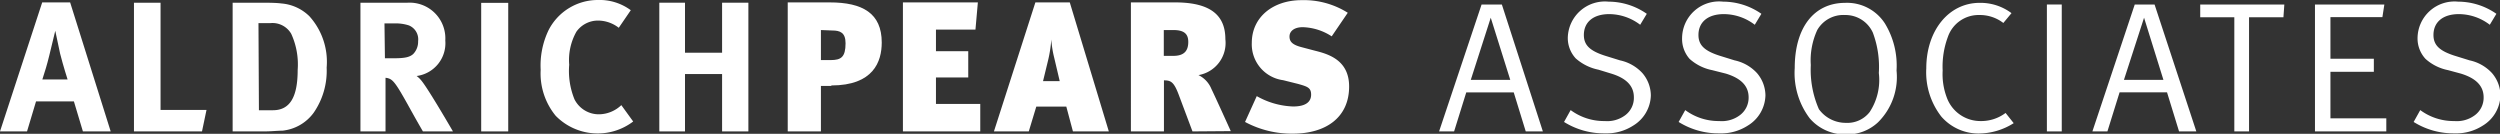
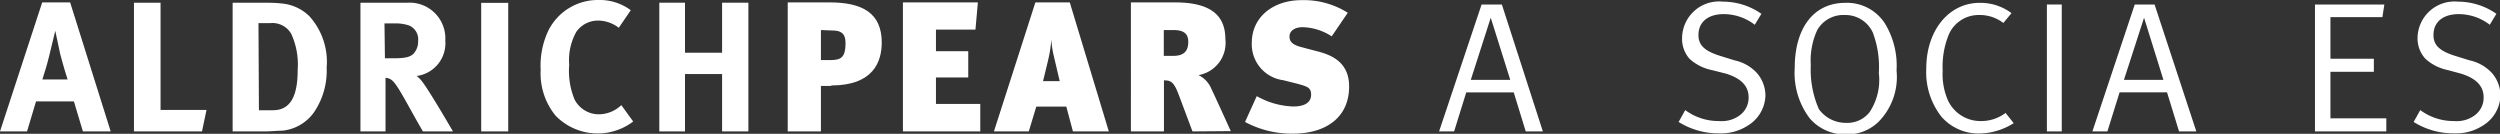
<svg xmlns="http://www.w3.org/2000/svg" viewBox="0 0 166.46 8.91">
  <rect x="0" y="0" width="166.46" height="8.91" fill="#333333" stroke="none" />
  <defs>
    <style>.cls-1{fill:none;}.cls-2{clip-path:url(#clip-path);}.cls-3{fill:#ffffff;}</style>
    <clipPath id="clip-path">
      <rect class="cls-1" width="166.46" height="8.91" />
    </clipPath>
  </defs>
  <title>Asset 4</title>
  <g id="Layer_2" data-name="Layer 2">
    <g id="Layer_1-2" data-name="Layer 1">
      <g class="cls-2">
        <path class="cls-3" d="M4.5,5.29S4.21,4.39,4,3.56L3.68,2.05s-.24,1-.4,1.65-.27,1-.46,1.59ZM4.67.16l2.7,8.59H5.52l-.6-2H2.4l-.6,2H0L2.81.16Z" />
      </g>
      <polygon class="cls-3" points="8.92 0.18 8.92 8.75 13.45 8.75 13.75 7.32 10.69 7.32 10.69 0.18 8.92 0.18" />
      <g class="cls-2">
        <path class="cls-3" d="M17.24,7.34h.93c1.13,0,1.65-.87,1.65-2.68a4.89,4.89,0,0,0-.43-2.41A1.44,1.44,0,0,0,18,1.54h-.79Zm0-7.16c.49,0,1.14,0,1.49.05a3,3,0,0,1,1.87.85A4.53,4.53,0,0,1,21.75,4.5a4.9,4.9,0,0,1-.86,3A2.94,2.94,0,0,1,18.81,8.7c-.32,0-.73.05-1.24.05H15.49V.18Z" />
        <path class="cls-3" d="M25.63,3.88h.58c.74,0,1.06-.07,1.3-.28a1.18,1.18,0,0,0,.33-.86,1,1,0,0,0-.62-1.05,2.85,2.85,0,0,0-1-.13h-.62ZM27.14.18A2.38,2.38,0,0,1,29.65,2.7a2.2,2.2,0,0,1-1.91,2.36,1.75,1.75,0,0,1,.36.36c.49.62,2.06,3.33,2.06,3.33h-2c-.33-.57-.46-.8-.8-1.41-.85-1.54-1.11-1.95-1.41-2.09a.82.82,0,0,0-.28-.07V8.75H24V.18Z" />
      </g>
      <rect class="cls-3" x="32.04" y="0.19" width="1.8" height="8.56" />
      <g class="cls-2">
        <path class="cls-3" d="M41.2,1.85a2.26,2.26,0,0,0-1.37-.48,1.76,1.76,0,0,0-1.45.74,3.84,3.84,0,0,0-.48,2.2,5,5,0,0,0,.35,2.3,1.81,1.81,0,0,0,1.66,1A2.19,2.19,0,0,0,41.37,7l.79,1.09A3.91,3.91,0,0,1,37,7.71a4.44,4.44,0,0,1-1-3.06A5.44,5.44,0,0,1,36.53,2a3.68,3.68,0,0,1,3.28-2A3.49,3.49,0,0,1,42,.68Z" />
      </g>
      <polygon class="cls-3" points="48.08 0.18 48.08 3.51 45.61 3.51 45.61 0.18 43.9 0.18 43.9 8.75 45.61 8.75 45.61 4.93 48.08 4.93 48.08 8.75 49.83 8.75 49.83 0.18 48.08 0.18" />
      <g class="cls-2">
        <path class="cls-3" d="M54.66,2v2h.64c.69,0,1-.18,1-1.12,0-.71-.36-.85-.89-.85Zm.69,3.72h-.69V8.75H52.45V.16h2.8c2.18,0,3.46.72,3.46,2.67,0,1.27-.55,2.86-3.36,2.86" />
      </g>
      <polygon class="cls-3" points="60.12 0.16 60.12 8.75 65.27 8.75 65.27 6.92 62.32 6.92 62.32 5.16 64.47 5.16 64.47 3.41 62.32 3.41 62.32 1.97 64.95 1.97 65.11 0.16 60.12 0.16" />
      <g class="cls-2">
        <path class="cls-3" d="M70.19,3.83A6.85,6.85,0,0,1,70,2.63,8.53,8.53,0,0,1,69.79,4L69.45,5.4h1.11Zm1.25,4.92L71,7.1H69L68.5,8.75H66.18L68.94.16h2.29l2.6,8.59Z" />
        <path class="cls-3" d="M77.49,2V3.72h.63c.75,0,1-.36,1-.93S78.8,2,78.11,2ZM79.4,8.75l-.9-2.4c-.33-.89-.53-1-1-1v3.4h-2.2V.16h2.95c2.53,0,3.34,1,3.34,2.45A2.17,2.17,0,0,1,79.8,5a1.77,1.77,0,0,1,.86.92c.28.58,1,2.17,1.29,2.81Z" />
        <path class="cls-3" d="M86.07,8.9a6.57,6.57,0,0,1-3.17-.78l.78-1.72a5.24,5.24,0,0,0,2.42.69c.86,0,1.2-.32,1.2-.79s-.27-.54-.86-.71l-1-.25a2.41,2.41,0,0,1-2.09-2.49c0-1.7,1.4-2.84,3.32-2.84a5.48,5.48,0,0,1,3.07.84L88.67,2.42a3.71,3.71,0,0,0-1.93-.61c-.57,0-.88.27-.88.62s.2.56.84.72l.87.23c.93.23,2.26.65,2.26,2.38,0,2.05-1.53,3.14-3.76,3.14" />
      </g>
      <path class="cls-3" d="M99.26,1.18l1.3,4.14H97.93ZM98.65.3,95.82,8.75h1l.81-2.6h3.16l.8,2.6h1.14L100,.3Z" />
      <g class="cls-2">
-         <path class="cls-3" d="M109.65.92l-.44.73a3.42,3.42,0,0,0-2.06-.71c-1.06,0-1.69.53-1.69,1.39,0,.68.41,1.06,1.41,1.38l1,.31a2.82,2.82,0,0,1,1.49.85,2.31,2.31,0,0,1,.56,1.49,2.42,2.42,0,0,1-1.17,2,3.28,3.28,0,0,1-1.9.52,5,5,0,0,1-2.71-.76l.44-.79a3.73,3.73,0,0,0,2.27.73,2,2,0,0,0,1.34-.37,1.44,1.44,0,0,0,.6-1.21c0-.75-.49-1.27-1.51-1.58l-.85-.26a3.25,3.25,0,0,1-1.51-.75,2,2,0,0,1-.53-1.38A2.47,2.47,0,0,1,107.1.11a4.46,4.46,0,0,1,2.55.81" />
        <path class="cls-3" d="M117.28.92l-.44.73a3.4,3.4,0,0,0-2.06-.71c-1.06,0-1.69.53-1.69,1.39,0,.68.41,1.06,1.41,1.38l1,.31a2.82,2.82,0,0,1,1.49.85,2.31,2.31,0,0,1,.56,1.49,2.42,2.42,0,0,1-1.17,2,3.28,3.28,0,0,1-1.9.52,5,5,0,0,1-2.71-.76l.44-.79a3.73,3.73,0,0,0,2.27.73,2,2,0,0,0,1.34-.37,1.45,1.45,0,0,0,.61-1.21c0-.75-.5-1.27-1.52-1.58L114,4.67a3.16,3.16,0,0,1-1.5-.75A2,2,0,0,1,112,2.54,2.46,2.46,0,0,1,114.73.11a4.46,4.46,0,0,1,2.55.81" />
        <path class="cls-3" d="M122.85,1A2,2,0,0,0,121,2a4.83,4.83,0,0,0-.43,2.33,6.53,6.53,0,0,0,.54,2.94,2.21,2.21,0,0,0,1.8.91,1.88,1.88,0,0,0,1.58-.72,3.88,3.88,0,0,0,.61-2.6,6.48,6.48,0,0,0-.4-2.69A2,2,0,0,0,122.85,1m0-.81a3,3,0,0,1,2.66,1.38,5.39,5.39,0,0,1,.77,3.13,4.24,4.24,0,0,1-1.23,3.44,3,3,0,0,1-2.15.81,3.09,3.09,0,0,1-2.4-1.07,5,5,0,0,1-1-3.35c0-2.69,1.28-4.34,3.36-4.34" />
        <path class="cls-3" d="M133.93.88l-.54.65a2.55,2.55,0,0,0-1.6-.53,2.16,2.16,0,0,0-2.09,1.45,5.67,5.67,0,0,0-.35,2.25,4.38,4.38,0,0,0,.27,1.78,2.38,2.38,0,0,0,2.27,1.58,2.69,2.69,0,0,0,1.65-.54l.54.68a4.39,4.39,0,0,1-2.35.69,3.28,3.28,0,0,1-2.47-1.13,4.79,4.79,0,0,1-1-3.21c0-2.52,1.5-4.36,3.55-4.36a3.44,3.44,0,0,1,2.13.69" />
      </g>
      <rect class="cls-3" x="136.29" y="0.3" width="0.99" height="8.45" />
      <path class="cls-3" d="M142.76,1.18l1.29,4.14h-2.63ZM142.14.3l-2.82,8.45h1l.81-2.6h3.16l.8,2.6h1.15L143.46.3Z" />
-       <polygon class="cls-3" points="146.5 0.3 146.5 1.15 148.77 1.15 148.77 8.75 149.75 8.75 149.75 1.15 152.04 1.15 152.1 0.3 146.5 0.3" />
      <polygon class="cls-3" points="154.14 0.3 154.14 8.75 158.89 8.75 158.89 7.88 155.17 7.88 155.17 4.78 158.06 4.78 158.06 3.91 155.17 3.91 155.17 1.14 158.63 1.14 158.76 0.3 154.14 0.3" />
      <g class="cls-2">
        <path class="cls-3" d="M166.22.92l-.44.73a3.4,3.4,0,0,0-2.06-.71c-1.06,0-1.69.53-1.69,1.39,0,.68.41,1.06,1.41,1.38l1,.31a2.82,2.82,0,0,1,1.49.85,2.31,2.31,0,0,1,.56,1.49,2.42,2.42,0,0,1-1.17,2,3.28,3.28,0,0,1-1.9.52,5,5,0,0,1-2.71-.76l.44-.79a3.73,3.73,0,0,0,2.27.73,2,2,0,0,0,1.34-.37,1.45,1.45,0,0,0,.61-1.21c0-.75-.5-1.27-1.52-1.58L163,4.67a3.16,3.16,0,0,1-1.5-.75,2,2,0,0,1-.53-1.38A2.46,2.46,0,0,1,163.67.11a4.46,4.46,0,0,1,2.55.81" />
      </g>
    </g>
  </g>
</svg>